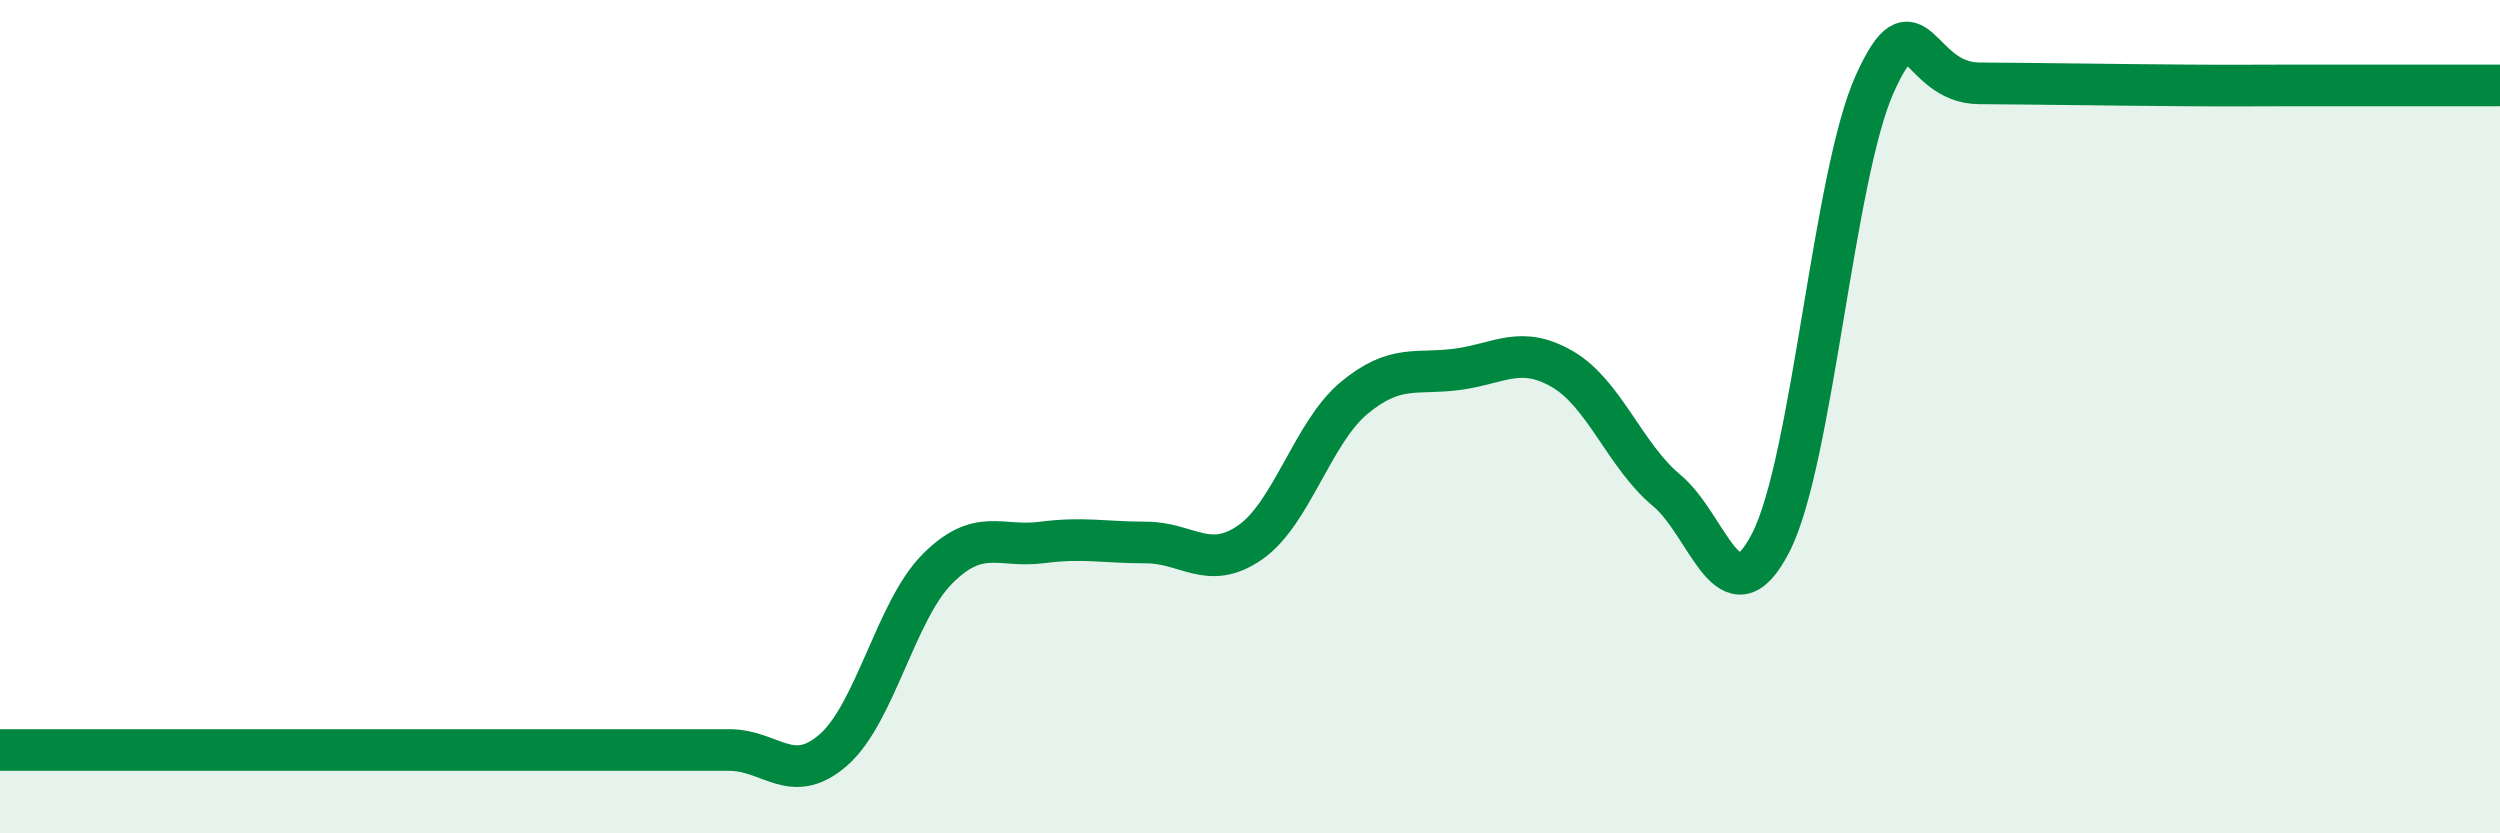
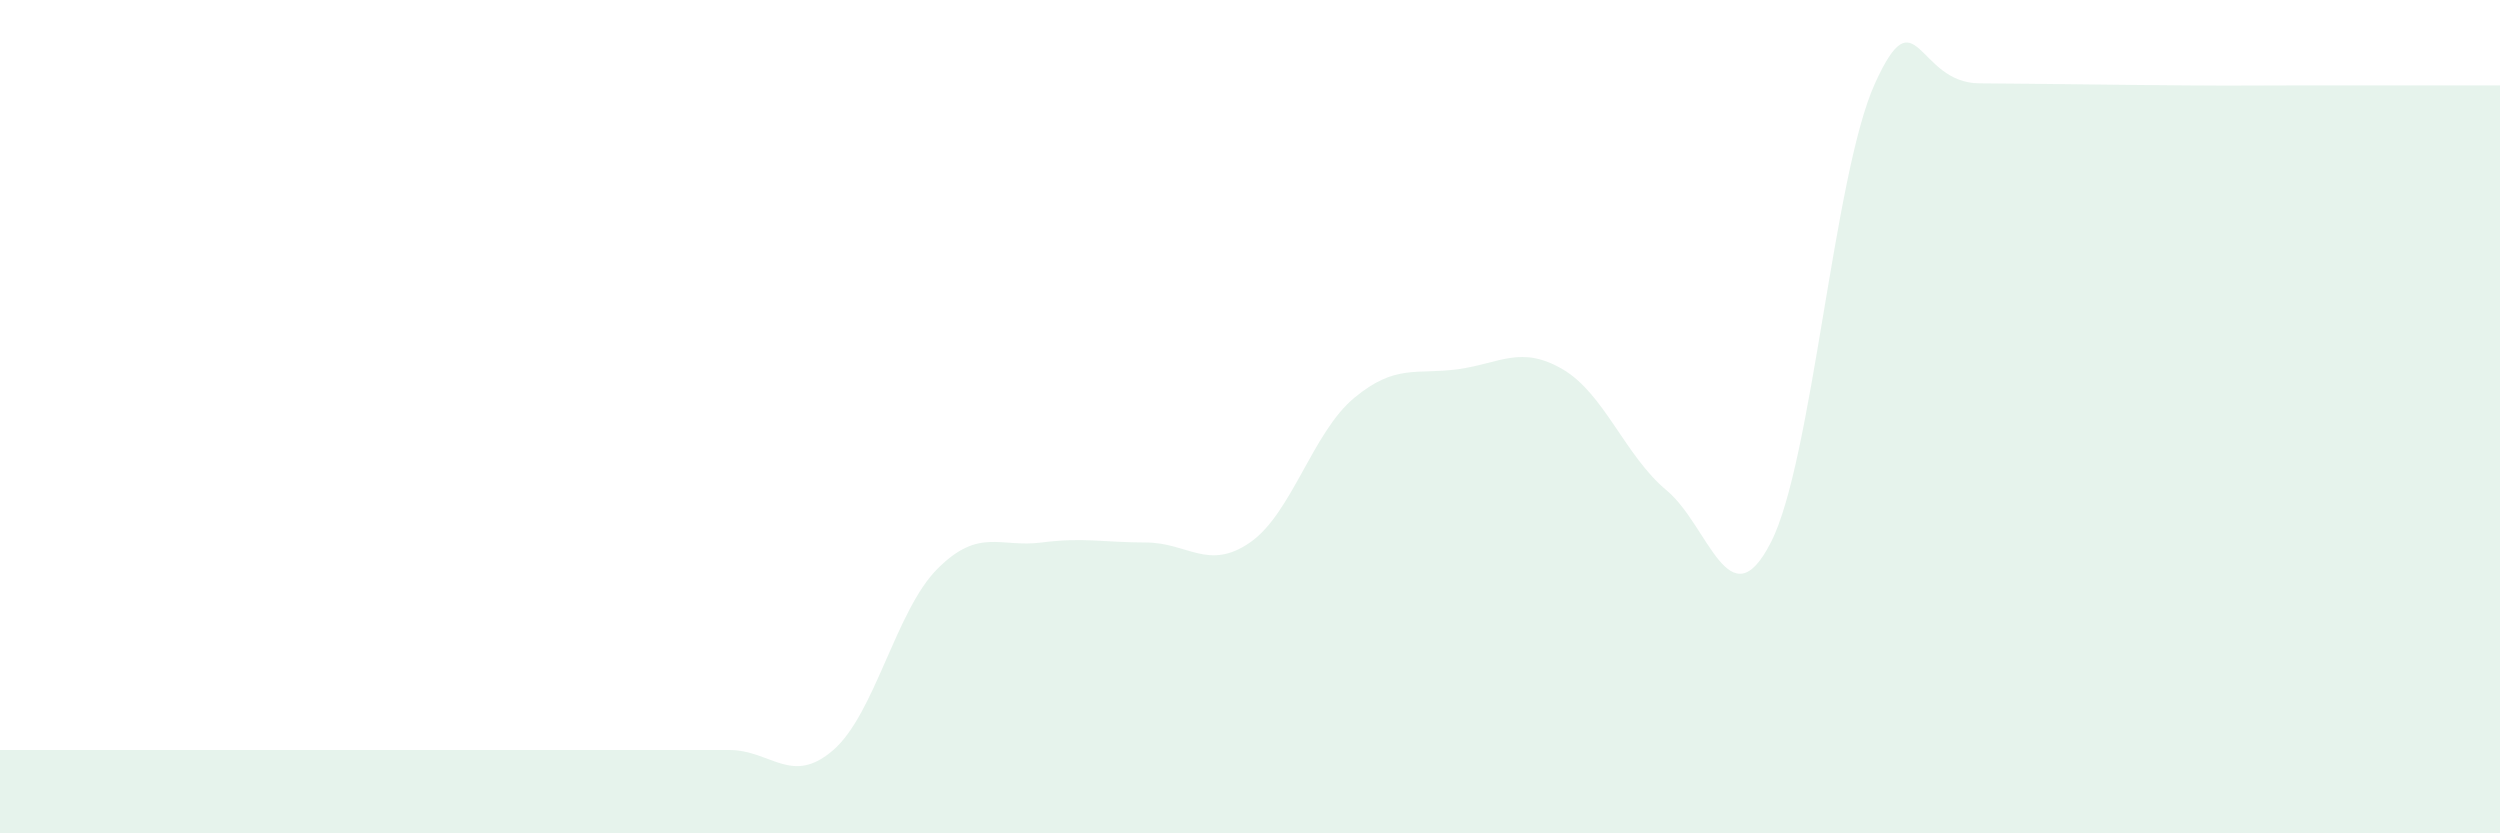
<svg xmlns="http://www.w3.org/2000/svg" width="60" height="20" viewBox="0 0 60 20">
  <path d="M 0,18 C 0.5,18 1.5,18 2.5,18 C 3.5,18 4,18 5,18 C 6,18 6.5,18 7.5,18 C 8.5,18 9,18 10,18 C 11,18 11.5,18 12.5,18 C 13.5,18 14,18 15,18 C 16,18 16.5,18 17.5,18 C 18.5,18 19,18.87 20,18 C 21,17.13 21.5,14.65 22.5,13.65 C 23.5,12.65 24,13.15 25,13.02 C 26,12.89 26.5,13.02 27.5,13.02 C 28.5,13.02 29,13.71 30,13.02 C 31,12.33 31.5,10.38 32.5,9.55 C 33.5,8.72 34,9 35,8.86 C 36,8.72 36.5,8.28 37.5,8.86 C 38.5,9.44 39,10.94 40,11.77 C 41,12.6 41.5,14.97 42.5,13.02 C 43.5,11.07 44,4.2 45,2 C 46,-0.2 46,1.99 47.5,2 C 49,2.01 51,2.04 52.5,2.05 C 54,2.06 53.5,2.05 55,2.05 C 56.5,2.05 59,2.05 60,2.05L60 20L0 20Z" fill="#008740" opacity="0.1" stroke-linecap="round" stroke-linejoin="round" />
-   <path d="M 0,18 C 0.5,18 1.5,18 2.5,18 C 3.5,18 4,18 5,18 C 6,18 6.5,18 7.5,18 C 8.5,18 9,18 10,18 C 11,18 11.5,18 12.5,18 C 13.5,18 14,18 15,18 C 16,18 16.5,18 17.5,18 C 18.5,18 19,18.87 20,18 C 21,17.13 21.5,14.65 22.5,13.65 C 23.5,12.65 24,13.15 25,13.02 C 26,12.89 26.5,13.02 27.5,13.02 C 28.5,13.02 29,13.71 30,13.02 C 31,12.33 31.5,10.38 32.5,9.55 C 33.5,8.72 34,9 35,8.86 C 36,8.72 36.5,8.28 37.5,8.86 C 38.5,9.44 39,10.94 40,11.77 C 41,12.6 41.5,14.97 42.5,13.02 C 43.5,11.07 44,4.2 45,2 C 46,-0.2 46,1.99 47.5,2 C 49,2.01 51,2.04 52.5,2.05 C 54,2.06 53.5,2.05 55,2.05 C 56.5,2.05 59,2.05 60,2.05" stroke="#008740" stroke-width="1" fill="none" stroke-linecap="round" stroke-linejoin="round" />
</svg>